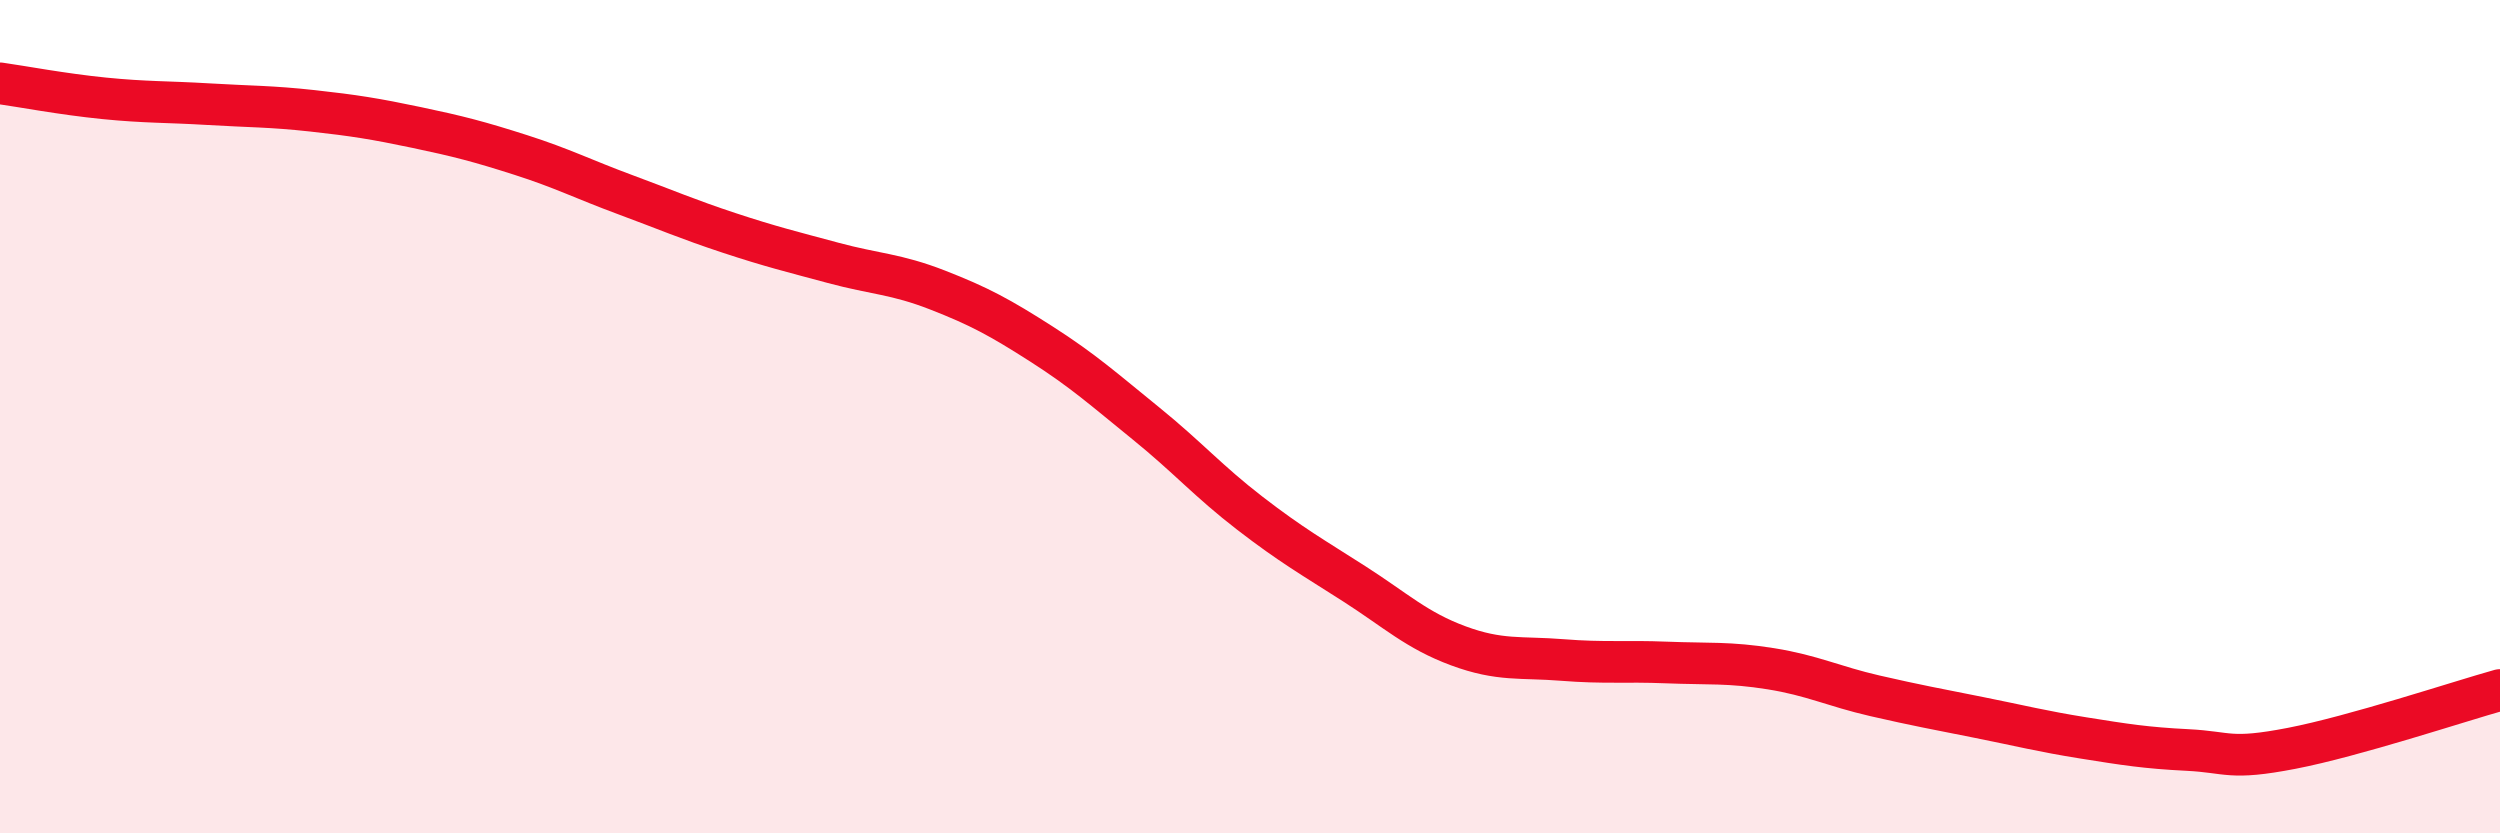
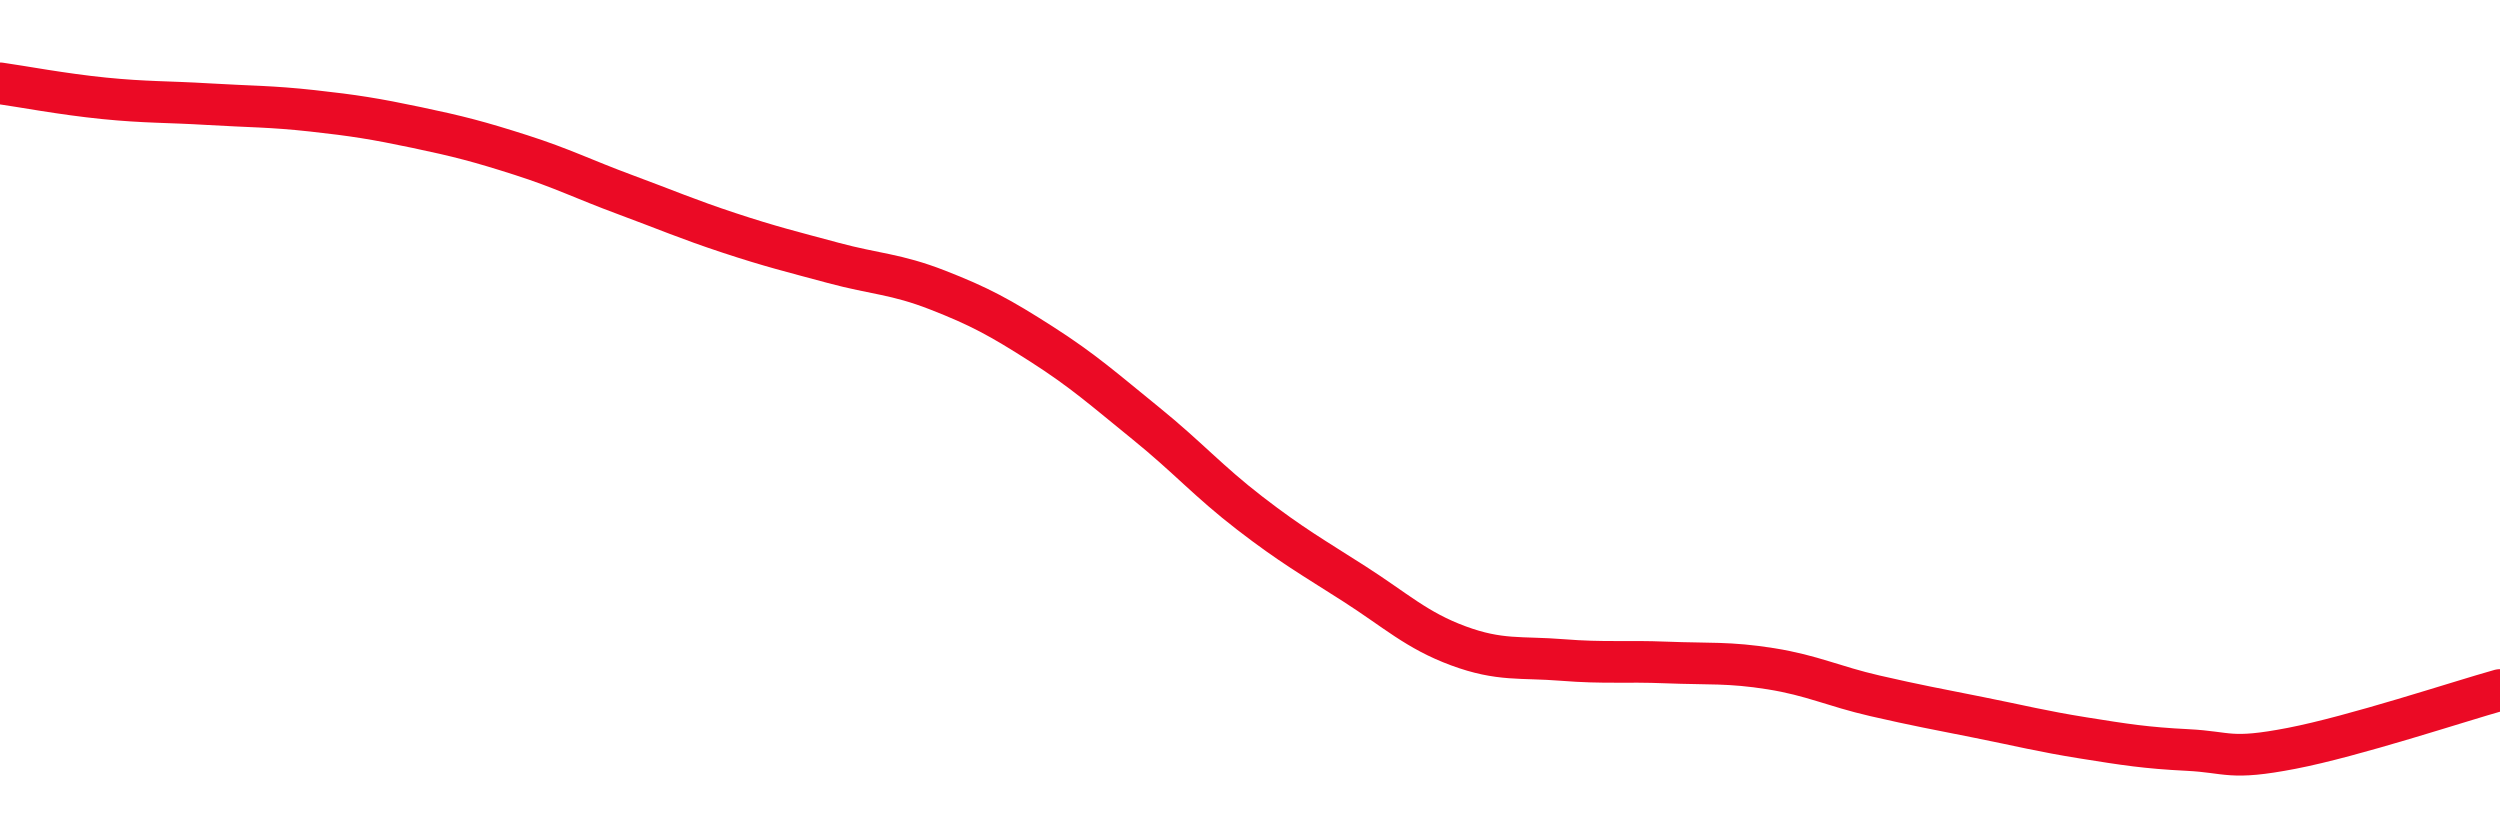
<svg xmlns="http://www.w3.org/2000/svg" width="60" height="20" viewBox="0 0 60 20">
-   <path d="M 0,2 C 0.5,2.07 1.5,2.26 2.5,2.36 C 3.5,2.46 4,2.44 5,2.5 C 6,2.56 6.5,2.55 7.5,2.66 C 8.5,2.77 9,2.85 10,3.06 C 11,3.27 11.5,3.4 12.5,3.72 C 13.5,4.04 14,4.3 15,4.67 C 16,5.04 16.5,5.26 17.5,5.59 C 18.5,5.92 19,6.04 20,6.31 C 21,6.58 21.5,6.57 22.5,6.96 C 23.5,7.35 24,7.62 25,8.26 C 26,8.9 26.5,9.35 27.5,10.16 C 28.5,10.97 29,11.55 30,12.32 C 31,13.09 31.5,13.37 32.5,14.01 C 33.5,14.65 34,15.13 35,15.5 C 36,15.87 36.5,15.76 37.5,15.84 C 38.5,15.92 39,15.86 40,15.9 C 41,15.94 41.5,15.89 42.5,16.05 C 43.5,16.21 44,16.47 45,16.7 C 46,16.93 46.5,17.02 47.5,17.22 C 48.5,17.42 49,17.55 50,17.71 C 51,17.87 51.5,17.95 52.5,18 C 53.5,18.05 53.5,18.25 55,17.96 C 56.5,17.67 59,16.84 60,16.56L60 20L0 20Z" fill="#EB0A25" opacity="0.1" stroke-linecap="round" stroke-linejoin="round" />
  <path d="M 0,2 C 0.5,2.07 1.5,2.26 2.5,2.36 C 3.5,2.46 4,2.44 5,2.5 C 6,2.56 6.5,2.55 7.5,2.66 C 8.5,2.77 9,2.85 10,3.06 C 11,3.27 11.5,3.4 12.5,3.72 C 13.5,4.04 14,4.3 15,4.67 C 16,5.04 16.5,5.26 17.5,5.59 C 18.5,5.92 19,6.04 20,6.31 C 21,6.58 21.5,6.57 22.5,6.96 C 23.5,7.35 24,7.62 25,8.26 C 26,8.9 26.5,9.35 27.5,10.16 C 28.5,10.97 29,11.55 30,12.32 C 31,13.09 31.5,13.37 32.5,14.01 C 33.5,14.65 34,15.13 35,15.5 C 36,15.87 36.5,15.76 37.5,15.84 C 38.5,15.92 39,15.86 40,15.9 C 41,15.94 41.5,15.89 42.5,16.05 C 43.5,16.21 44,16.47 45,16.7 C 46,16.93 46.5,17.02 47.5,17.22 C 48.5,17.42 49,17.55 50,17.71 C 51,17.87 51.5,17.95 52.5,18 C 53.5,18.05 53.5,18.25 55,17.96 C 56.5,17.67 59,16.84 60,16.56" stroke="#EB0A25" stroke-width="1" fill="none" stroke-linecap="round" stroke-linejoin="round" />
</svg>